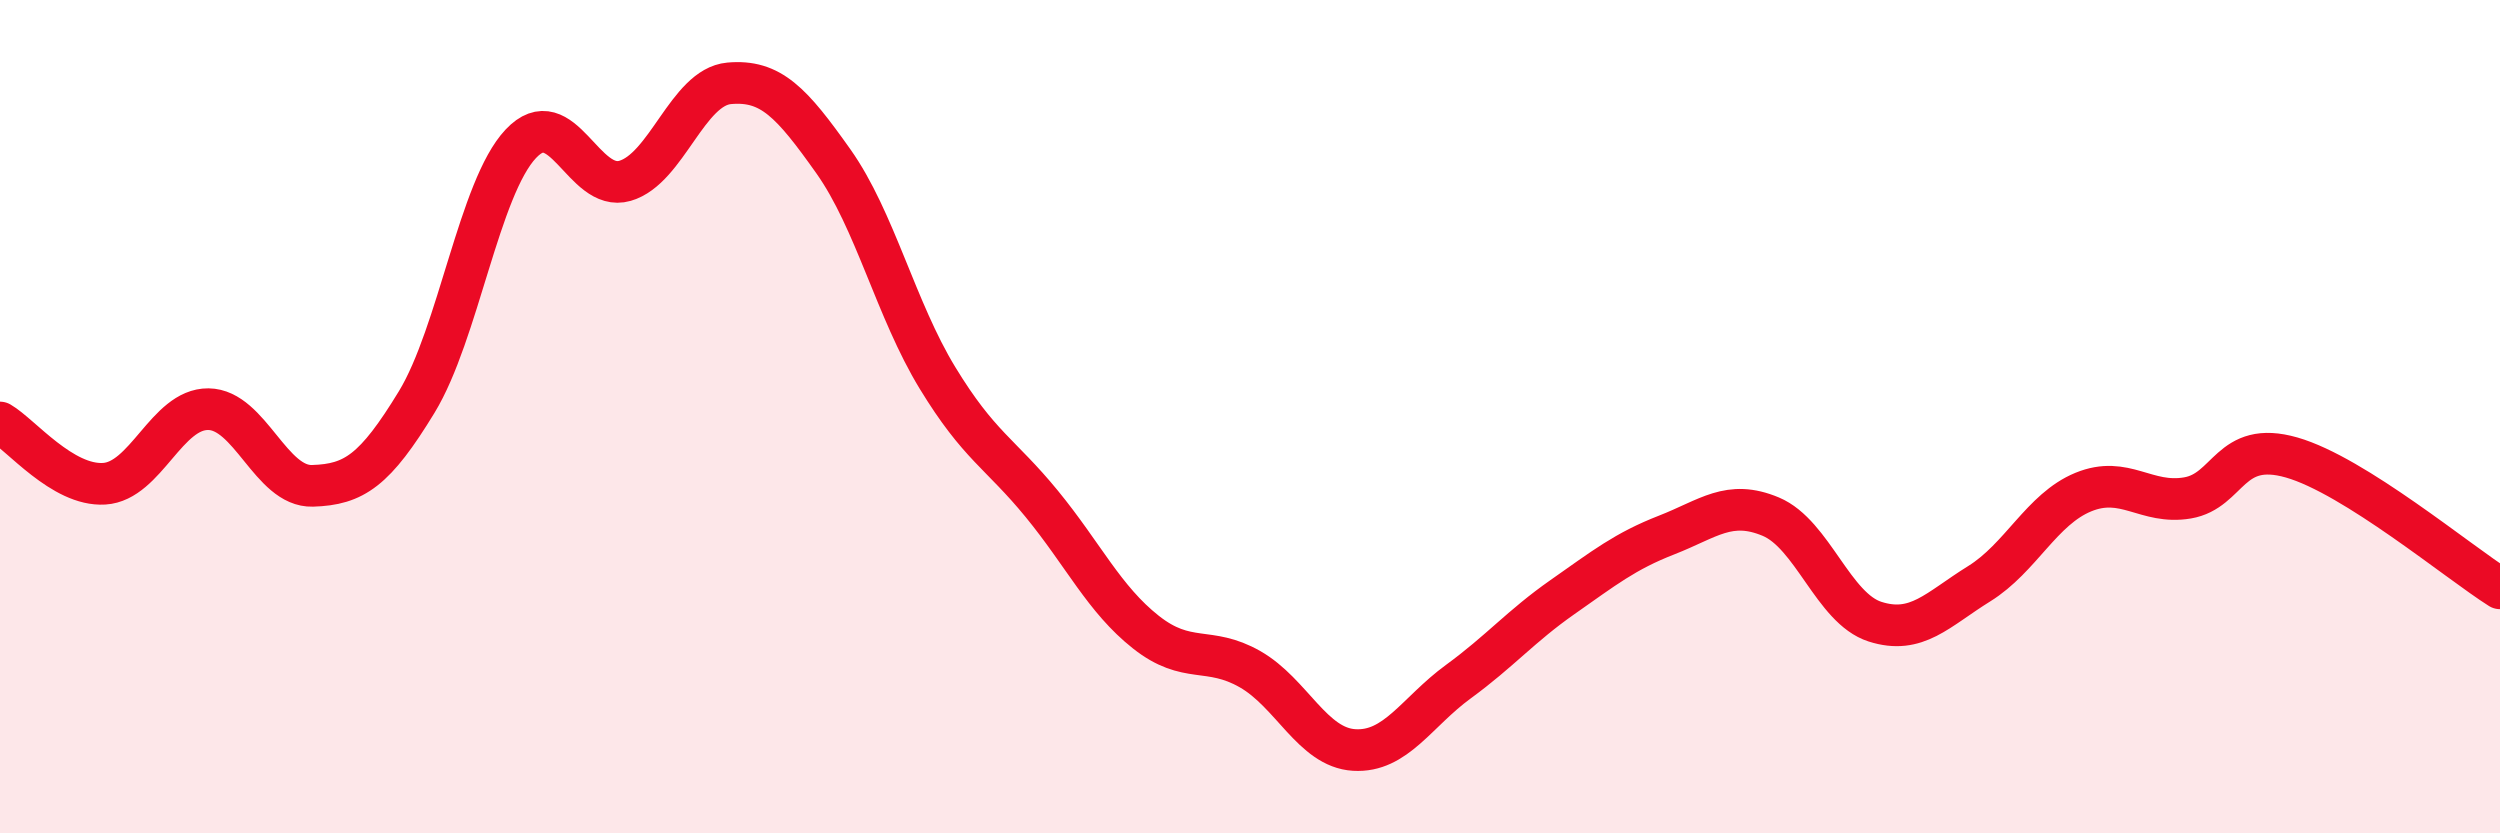
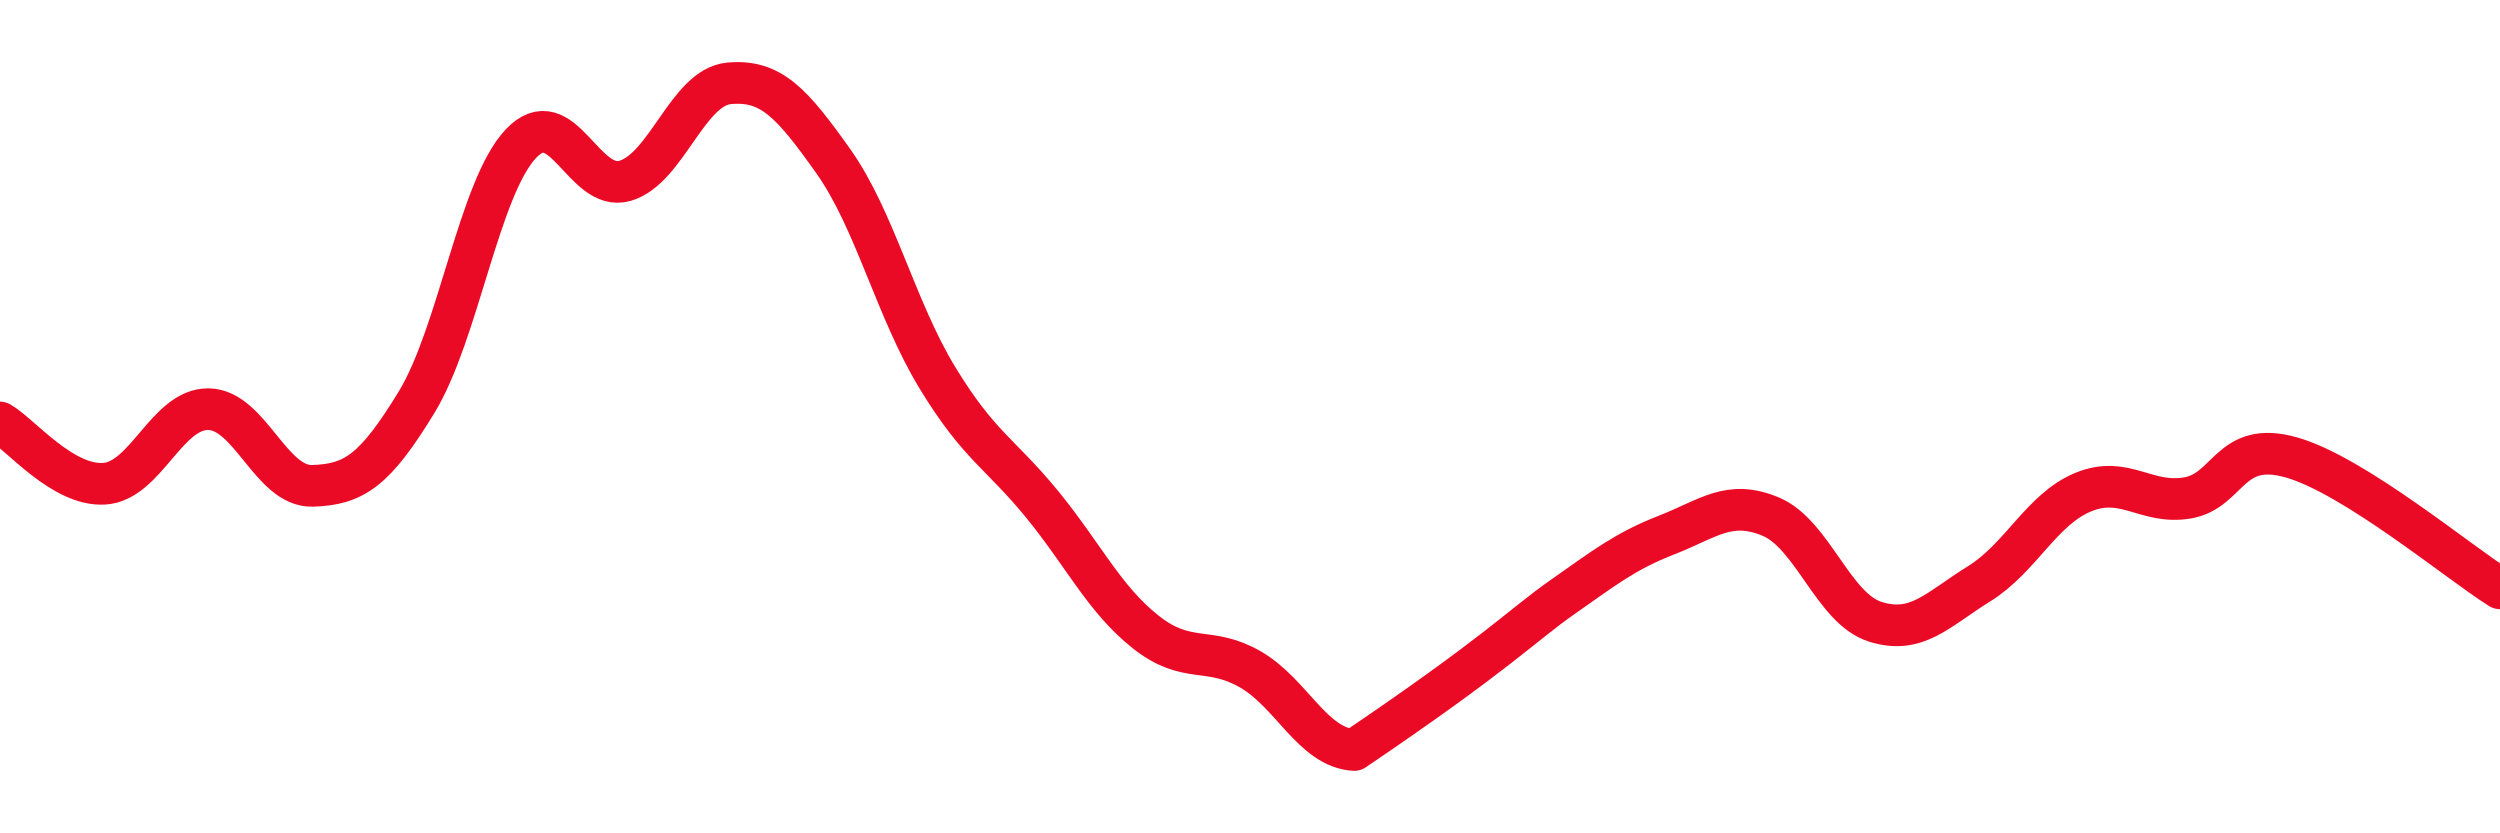
<svg xmlns="http://www.w3.org/2000/svg" width="60" height="20" viewBox="0 0 60 20">
-   <path d="M 0,10.14 C 0.5,10.43 1.5,11.67 2.5,11.61 C 3.5,11.55 4,9.81 5,9.82 C 6,9.83 6.5,11.69 7.5,11.66 C 8.5,11.63 9,11.29 10,9.65 C 11,8.01 11.5,4.51 12.5,3.45 C 13.5,2.39 14,4.63 15,4.34 C 16,4.05 16.5,2.09 17.5,2 C 18.5,1.91 19,2.46 20,3.87 C 21,5.28 21.5,7.43 22.5,9.07 C 23.5,10.71 24,10.87 25,12.09 C 26,13.31 26.5,14.38 27.5,15.17 C 28.5,15.96 29,15.49 30,16.06 C 31,16.63 31.5,17.94 32.5,18 C 33.5,18.06 34,17.09 35,16.36 C 36,15.63 36.5,15.03 37.5,14.33 C 38.5,13.63 39,13.23 40,12.84 C 41,12.45 41.5,11.98 42.5,12.4 C 43.5,12.82 44,14.6 45,14.92 C 46,15.24 46.5,14.63 47.5,14.01 C 48.5,13.39 49,12.22 50,11.81 C 51,11.4 51.5,12.12 52.5,11.95 C 53.5,11.78 53.5,10.55 55,10.98 C 56.5,11.41 59,13.49 60,14.12L60 20L0 20Z" fill="#EB0A25" opacity="0.1" stroke-linecap="round" stroke-linejoin="round" />
-   <path d="M 0,10.14 C 0.5,10.43 1.5,11.67 2.5,11.61 C 3.5,11.55 4,9.81 5,9.82 C 6,9.83 6.5,11.69 7.5,11.66 C 8.5,11.63 9,11.29 10,9.65 C 11,8.01 11.5,4.51 12.5,3.45 C 13.5,2.39 14,4.63 15,4.34 C 16,4.05 16.5,2.09 17.5,2 C 18.5,1.91 19,2.46 20,3.87 C 21,5.28 21.5,7.43 22.5,9.07 C 23.5,10.71 24,10.87 25,12.09 C 26,13.31 26.5,14.38 27.5,15.17 C 28.5,15.96 29,15.49 30,16.06 C 31,16.63 31.5,17.94 32.5,18 C 33.5,18.06 34,17.09 35,16.36 C 36,15.63 36.5,15.03 37.5,14.33 C 38.5,13.63 39,13.23 40,12.84 C 41,12.45 41.5,11.98 42.5,12.4 C 43.5,12.82 44,14.6 45,14.92 C 46,15.24 46.5,14.63 47.5,14.01 C 48.5,13.39 49,12.22 50,11.81 C 51,11.4 51.5,12.12 52.5,11.95 C 53.5,11.78 53.5,10.55 55,10.98 C 56.5,11.41 59,13.49 60,14.12" stroke="#EB0A25" stroke-width="1" fill="none" stroke-linecap="round" stroke-linejoin="round" />
+   <path d="M 0,10.14 C 0.5,10.43 1.5,11.67 2.5,11.61 C 3.5,11.55 4,9.81 5,9.82 C 6,9.83 6.5,11.69 7.5,11.66 C 8.5,11.63 9,11.29 10,9.65 C 11,8.01 11.5,4.51 12.5,3.45 C 13.5,2.39 14,4.63 15,4.34 C 16,4.05 16.5,2.09 17.5,2 C 18.5,1.91 19,2.46 20,3.87 C 21,5.28 21.5,7.43 22.5,9.07 C 23.5,10.71 24,10.87 25,12.09 C 26,13.31 26.5,14.38 27.5,15.17 C 28.5,15.96 29,15.49 30,16.06 C 31,16.63 31.5,17.94 32.5,18 C 36,15.63 36.5,15.03 37.5,14.33 C 38.5,13.63 39,13.23 40,12.84 C 41,12.45 41.5,11.98 42.5,12.4 C 43.5,12.82 44,14.6 45,14.92 C 46,15.24 46.5,14.63 47.5,14.01 C 48.5,13.39 49,12.22 50,11.81 C 51,11.4 51.5,12.12 52.5,11.95 C 53.5,11.78 53.5,10.55 55,10.98 C 56.5,11.41 59,13.49 60,14.12" stroke="#EB0A25" stroke-width="1" fill="none" stroke-linecap="round" stroke-linejoin="round" />
</svg>